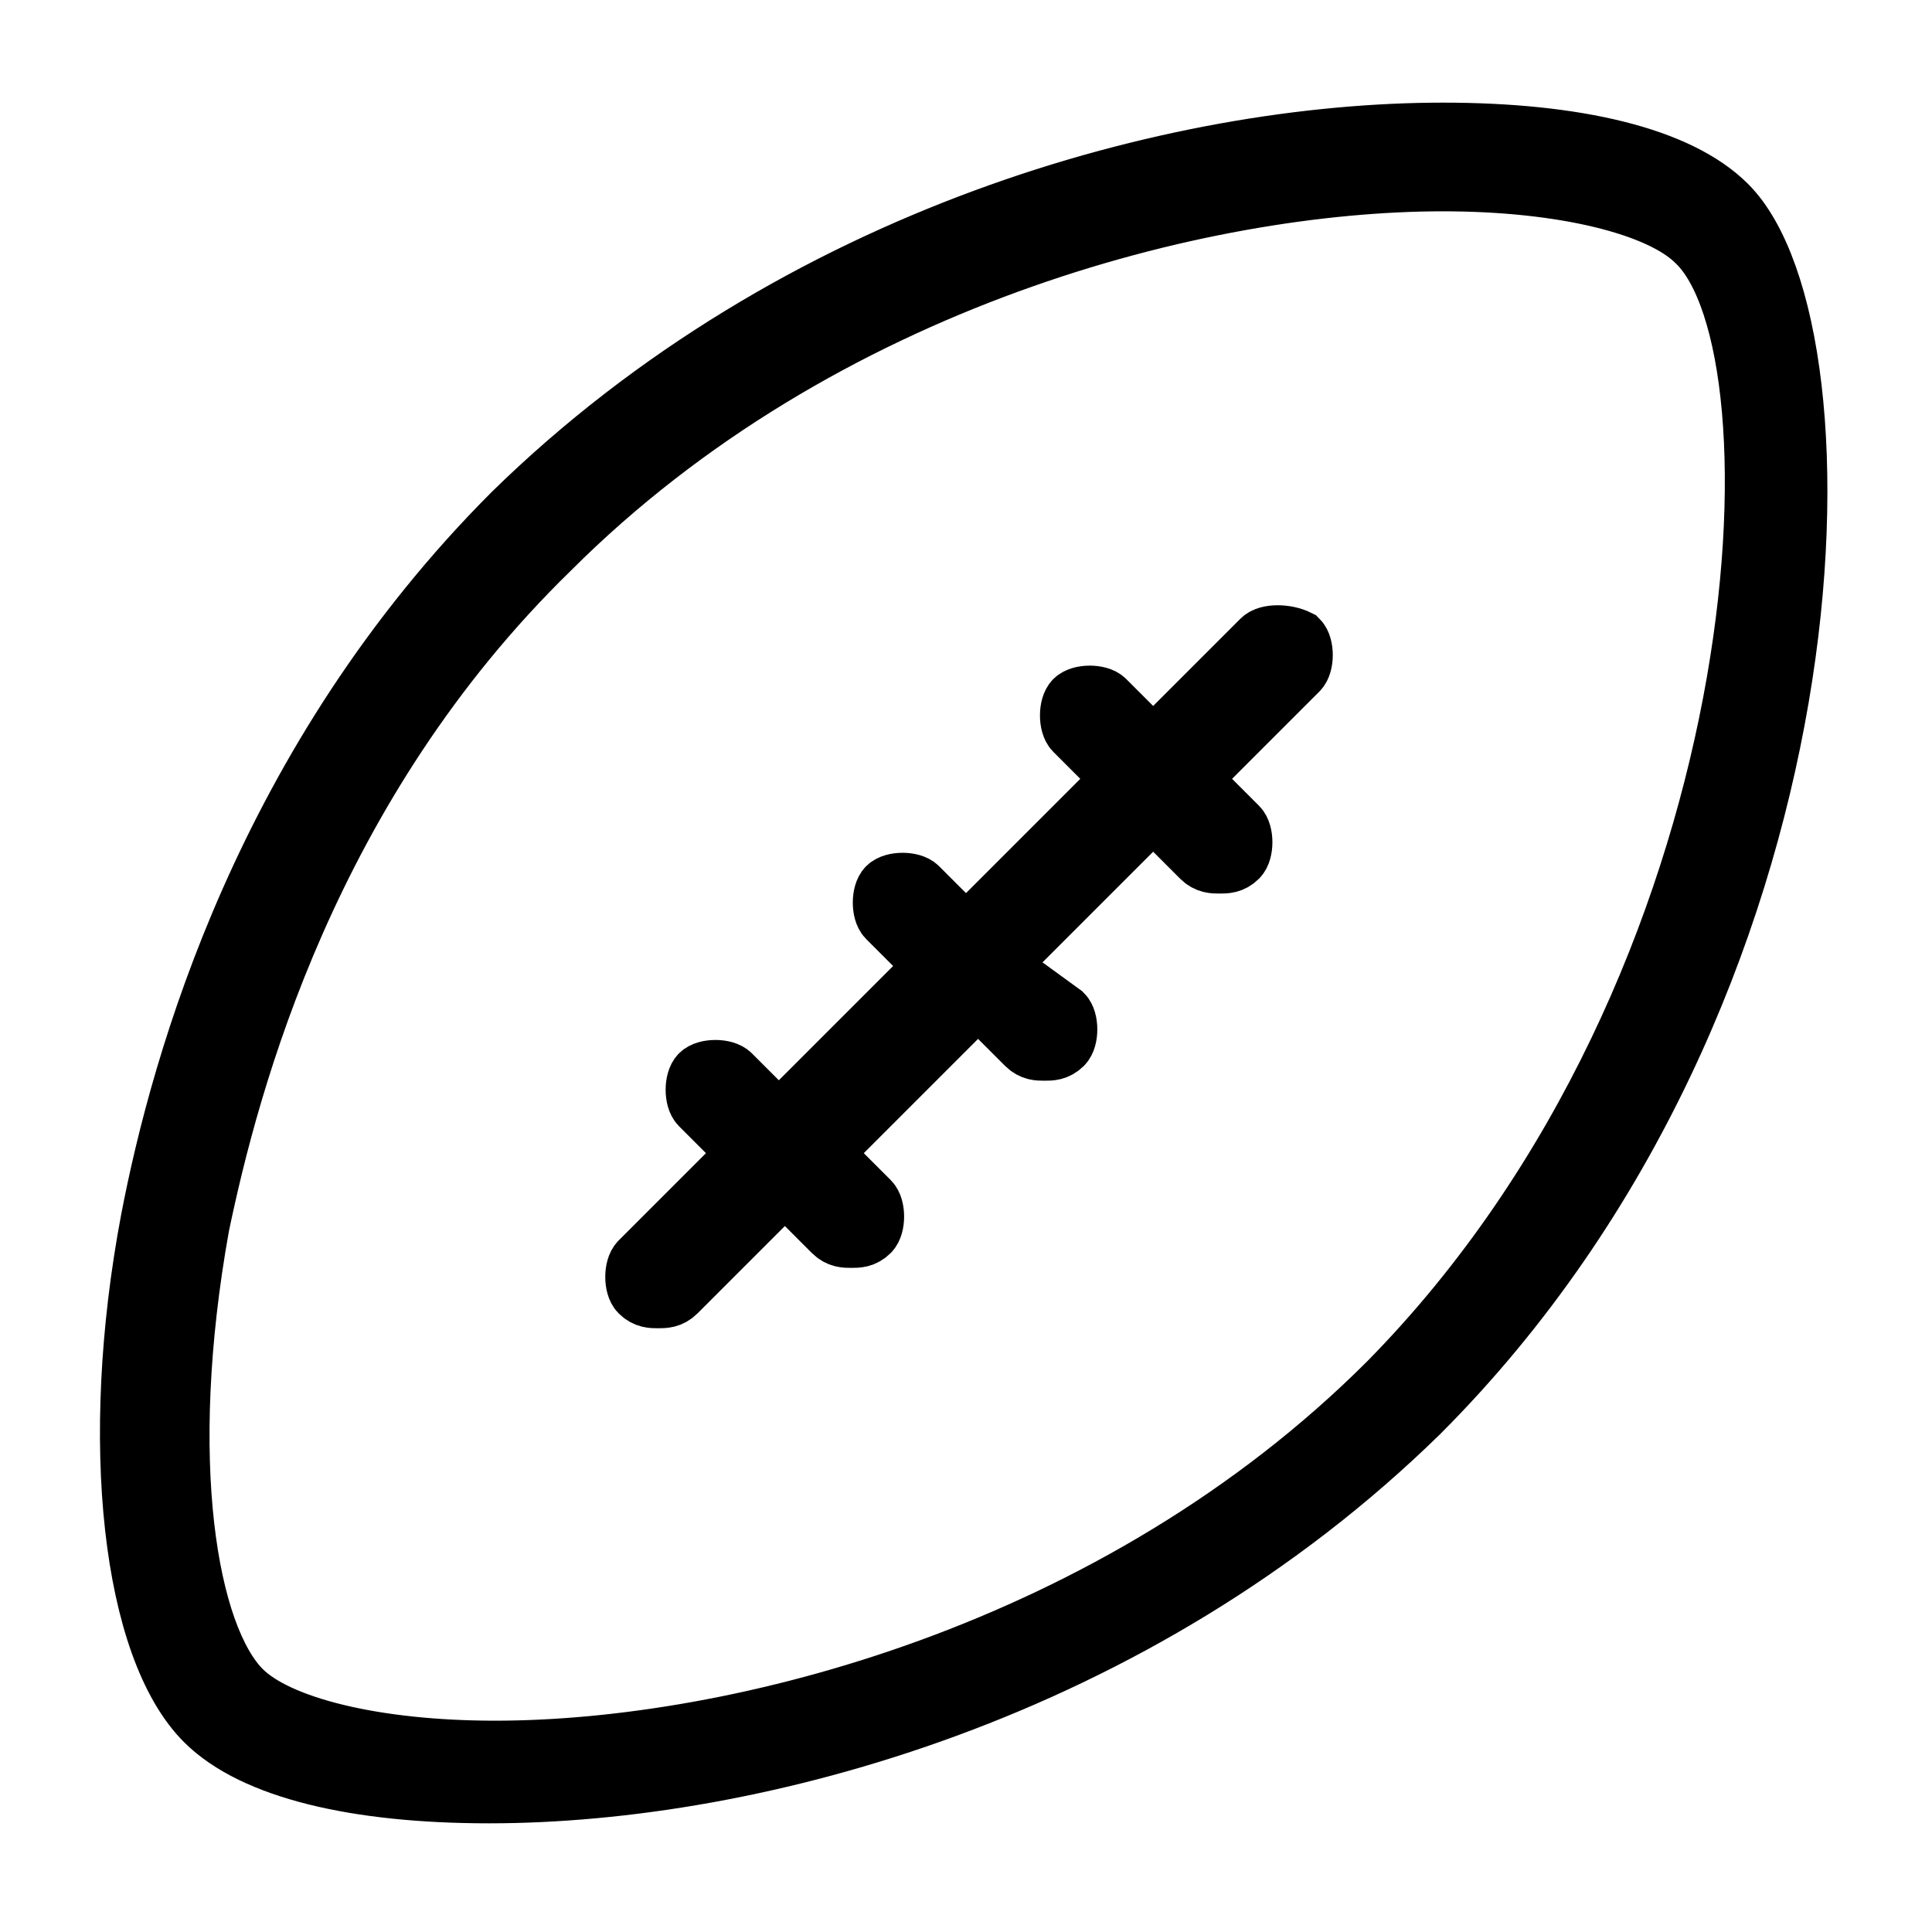
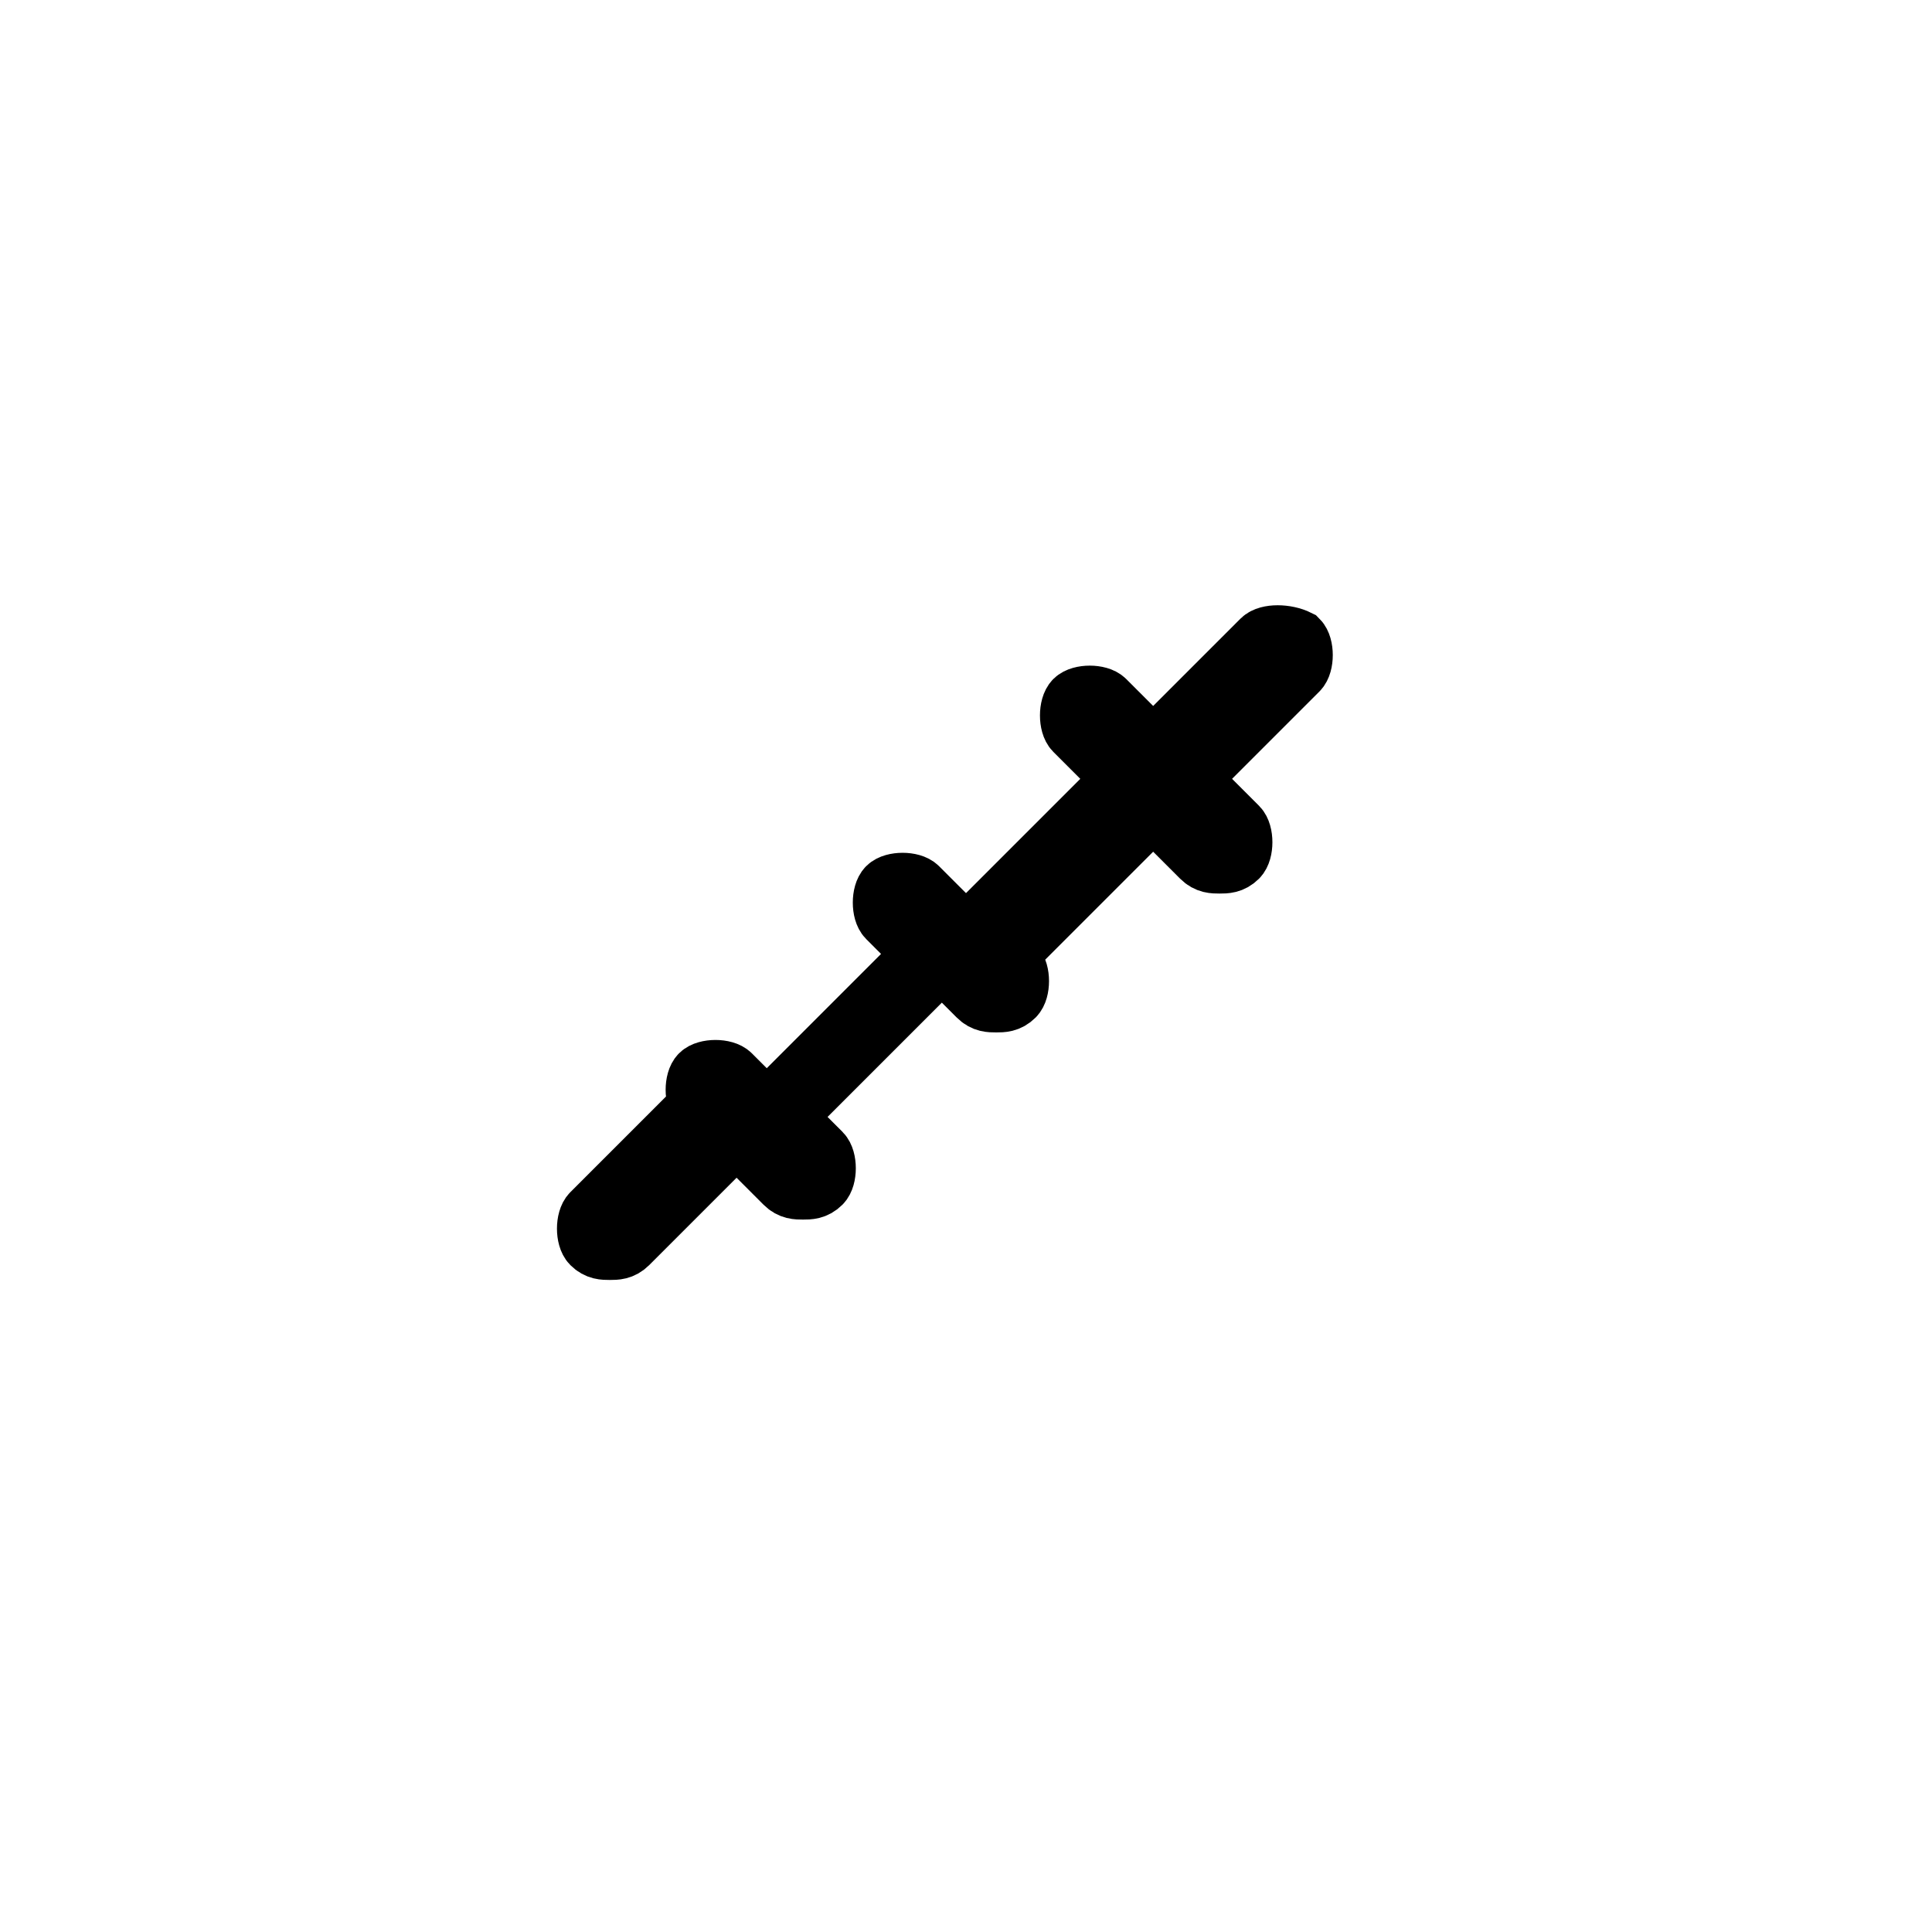
<svg xmlns="http://www.w3.org/2000/svg" version="1.1" id="Layer_1" focusable="false" x="0px" y="0px" viewBox="0 0 32 32" style="enable-background:new 0 0 32 32;" xml:space="preserve">
  <style type="text/css">
	.st0{stroke:#000000;stroke-miterlimit:10;}
</style>
  <g>
-     <path class="st0" d="M28.6,3.4c-0.8-0.8-2.5-1.2-4.7-1.2c-4.4,0-10.7,1.7-15.4,6.3c-4.1,4.1-5.5,9.1-6,11.7   c-0.7,3.7-0.3,7.1,0.9,8.3c0.8,0.8,2.5,1.2,4.7,1.2c4.4,0,10.7-1.7,15.4-6.3C30.5,16.4,30.7,5.5,28.6,3.4z M23,22.9   C18.5,27.4,12.2,29,8.2,29c-2,0-3.6-0.4-4.2-1c-0.9-0.9-1.4-3.8-0.7-7.7C3.8,17.9,5.1,13,9.1,9.1C13.6,4.6,19.9,3,23.9,3   c2,0,3.6,0.4,4.2,1C30,5.8,29.5,16.3,23,22.9z" />
-     <path class="st0" d="M20.9,10.6l-1.8,1.8l-0.8-0.8c-0.1-0.1-0.4-0.1-0.5,0s-0.1,0.4,0,0.5l0.8,0.8L16,15.5l-0.8-0.8   c-0.1-0.1-0.4-0.1-0.5,0s-0.1,0.4,0,0.5l0.8,0.8l-2.6,2.6l-0.8-0.8c-0.1-0.1-0.4-0.1-0.5,0s-0.1,0.4,0,0.5l0.8,0.8l-1.8,1.8   c-0.1,0.1-0.1,0.4,0,0.5s0.2,0.1,0.3,0.1s0.2,0,0.3-0.1l1.8-1.8l0.8,0.8c0.1,0.1,0.2,0.1,0.3,0.1s0.2,0,0.3-0.1s0.1-0.4,0-0.5   l-0.8-0.8l2.6-2.6l0.8,0.8c0.1,0.1,0.2,0.1,0.3,0.1s0.2,0,0.3-0.1c0.1-0.1,0.1-0.4,0-0.5L16.5,16l2.6-2.6l0.8,0.8   c0.1,0.1,0.2,0.1,0.3,0.1c0.1,0,0.2,0,0.3-0.1c0.1-0.1,0.1-0.4,0-0.5l-0.8-0.8l1.8-1.8c0.1-0.1,0.1-0.4,0-0.5   C21.3,10.5,21,10.5,20.9,10.6z" />
+     <path class="st0" d="M20.9,10.6l-1.8,1.8l-0.8-0.8c-0.1-0.1-0.4-0.1-0.5,0s-0.1,0.4,0,0.5l0.8,0.8L16,15.5l-0.8-0.8   c-0.1-0.1-0.4-0.1-0.5,0s-0.1,0.4,0,0.5l0.8,0.8l-2.6,2.6l-0.8-0.8c-0.1-0.1-0.4-0.1-0.5,0s-0.1,0.4,0,0.5l-1.8,1.8   c-0.1,0.1-0.1,0.4,0,0.5s0.2,0.1,0.3,0.1s0.2,0,0.3-0.1l1.8-1.8l0.8,0.8c0.1,0.1,0.2,0.1,0.3,0.1s0.2,0,0.3-0.1s0.1-0.4,0-0.5   l-0.8-0.8l2.6-2.6l0.8,0.8c0.1,0.1,0.2,0.1,0.3,0.1s0.2,0,0.3-0.1c0.1-0.1,0.1-0.4,0-0.5L16.5,16l2.6-2.6l0.8,0.8   c0.1,0.1,0.2,0.1,0.3,0.1c0.1,0,0.2,0,0.3-0.1c0.1-0.1,0.1-0.4,0-0.5l-0.8-0.8l1.8-1.8c0.1-0.1,0.1-0.4,0-0.5   C21.3,10.5,21,10.5,20.9,10.6z" />
  </g>
</svg>